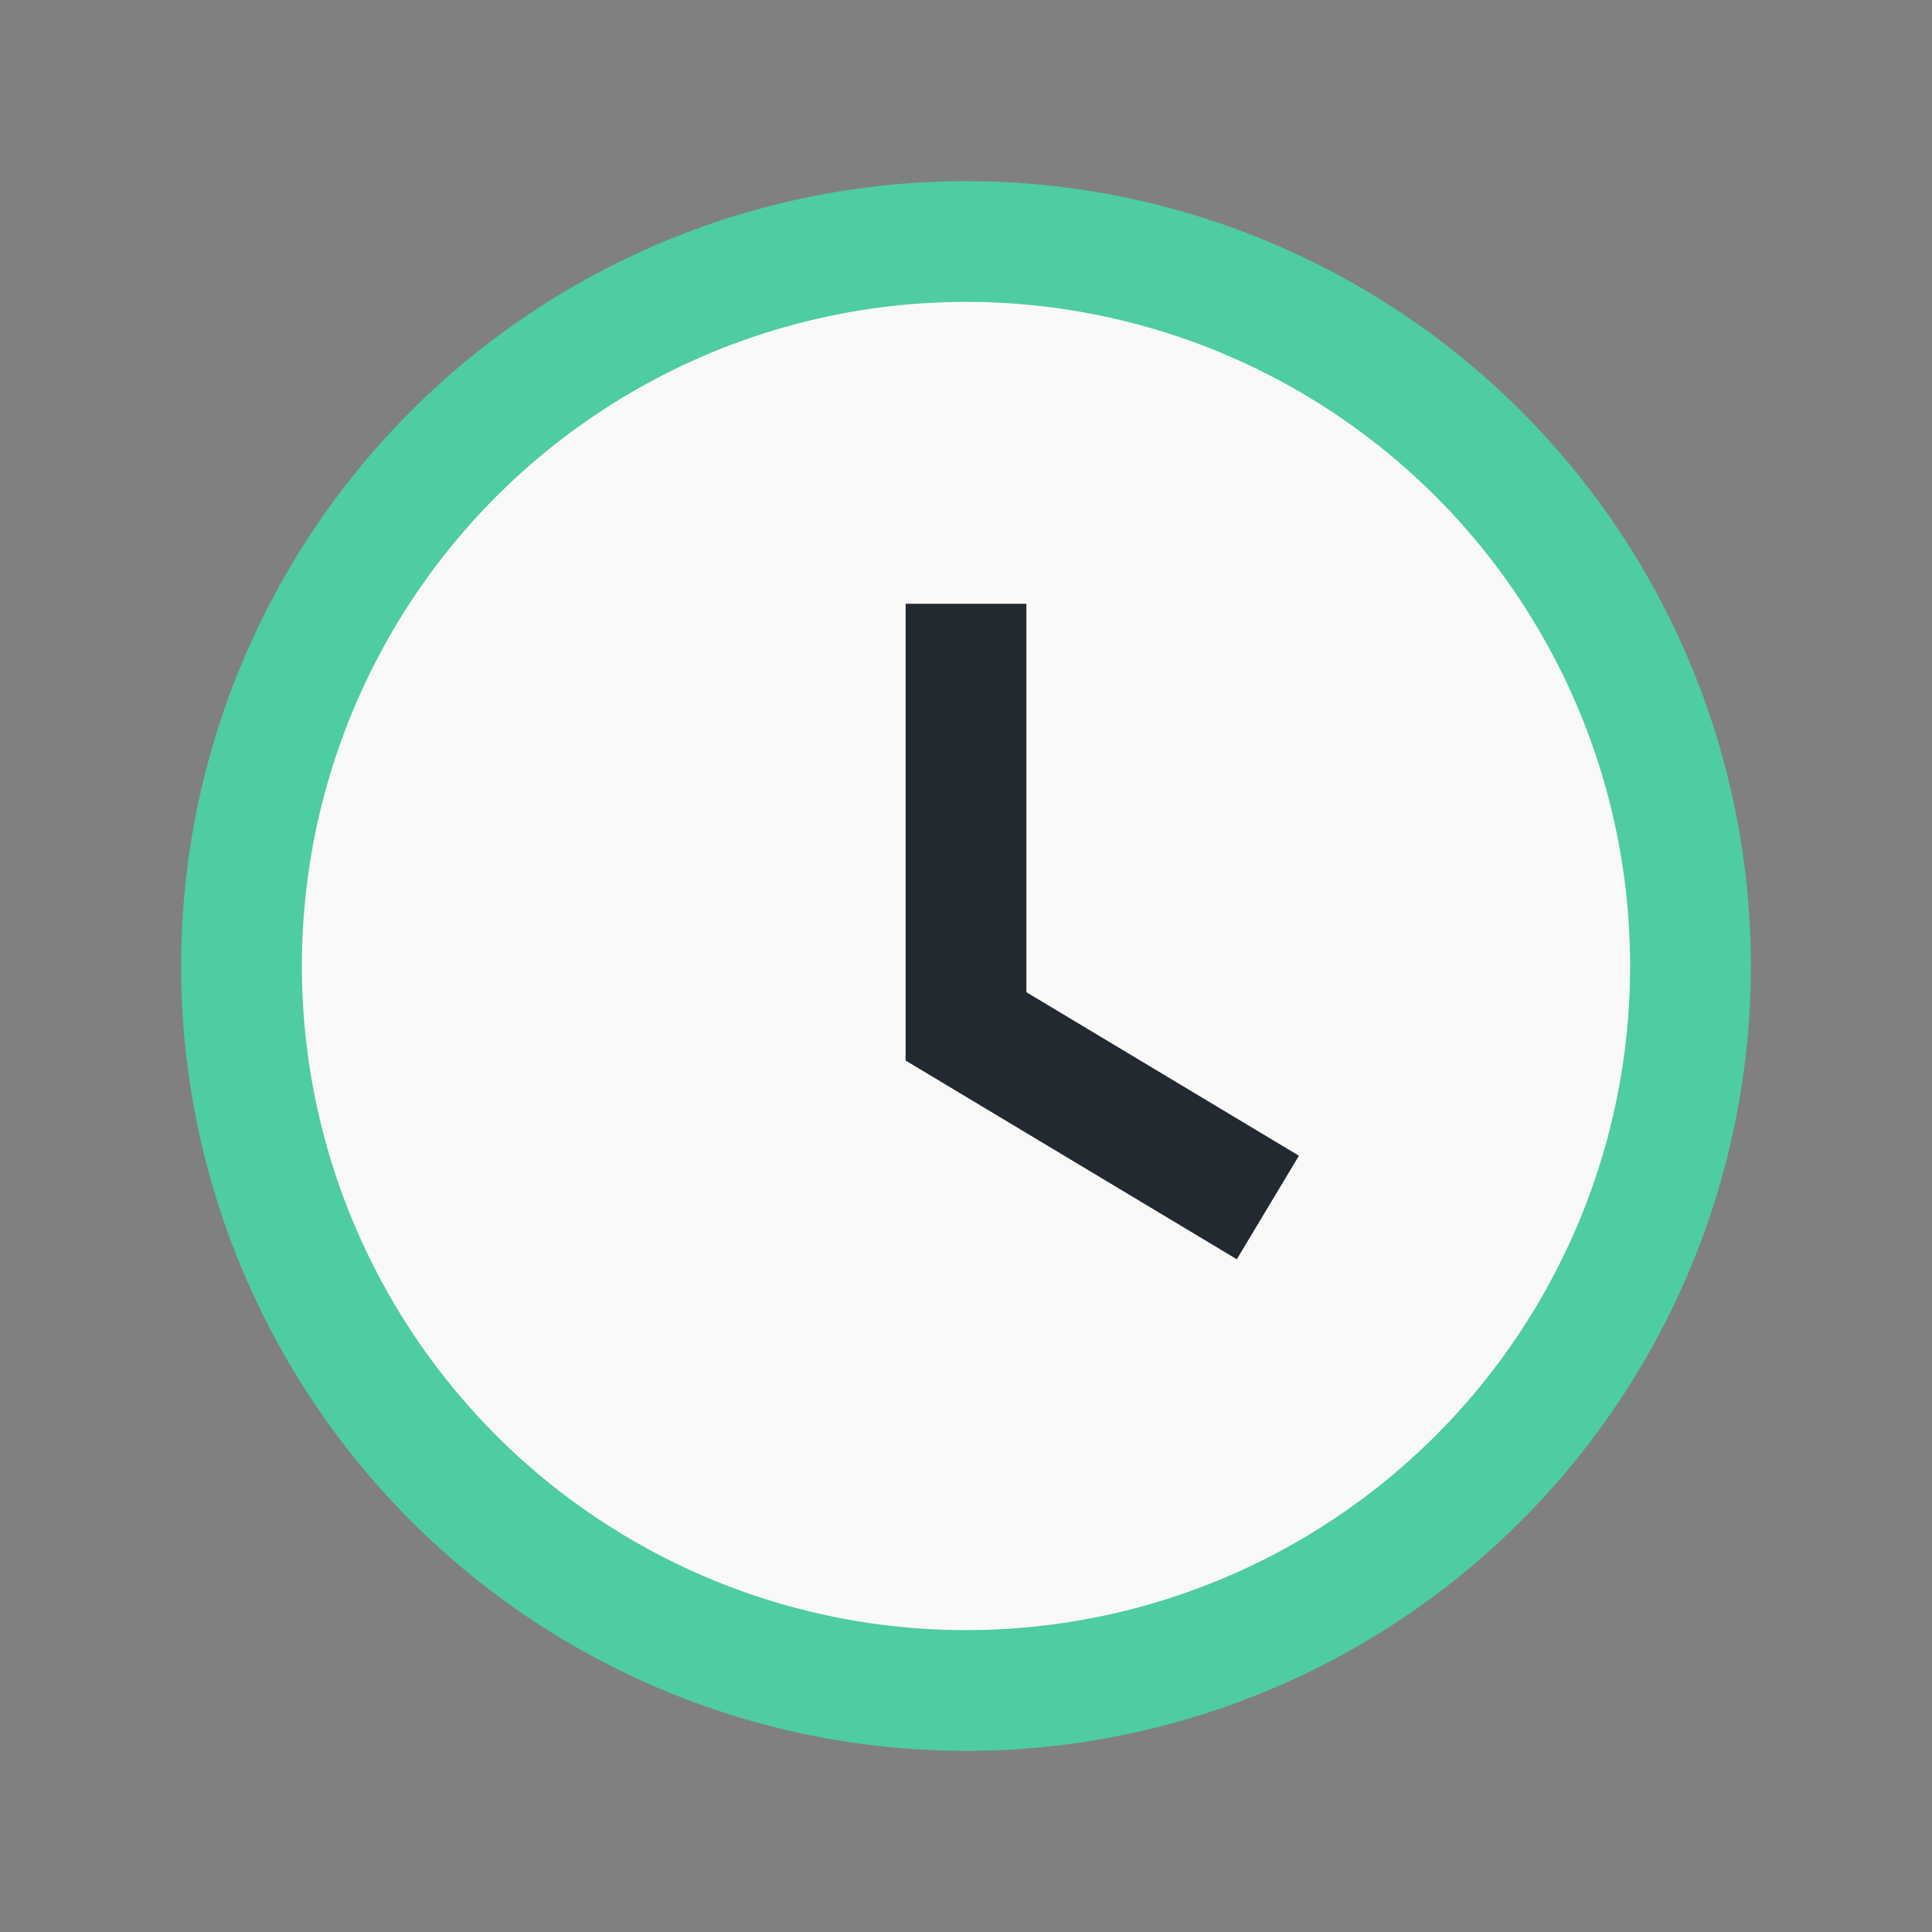
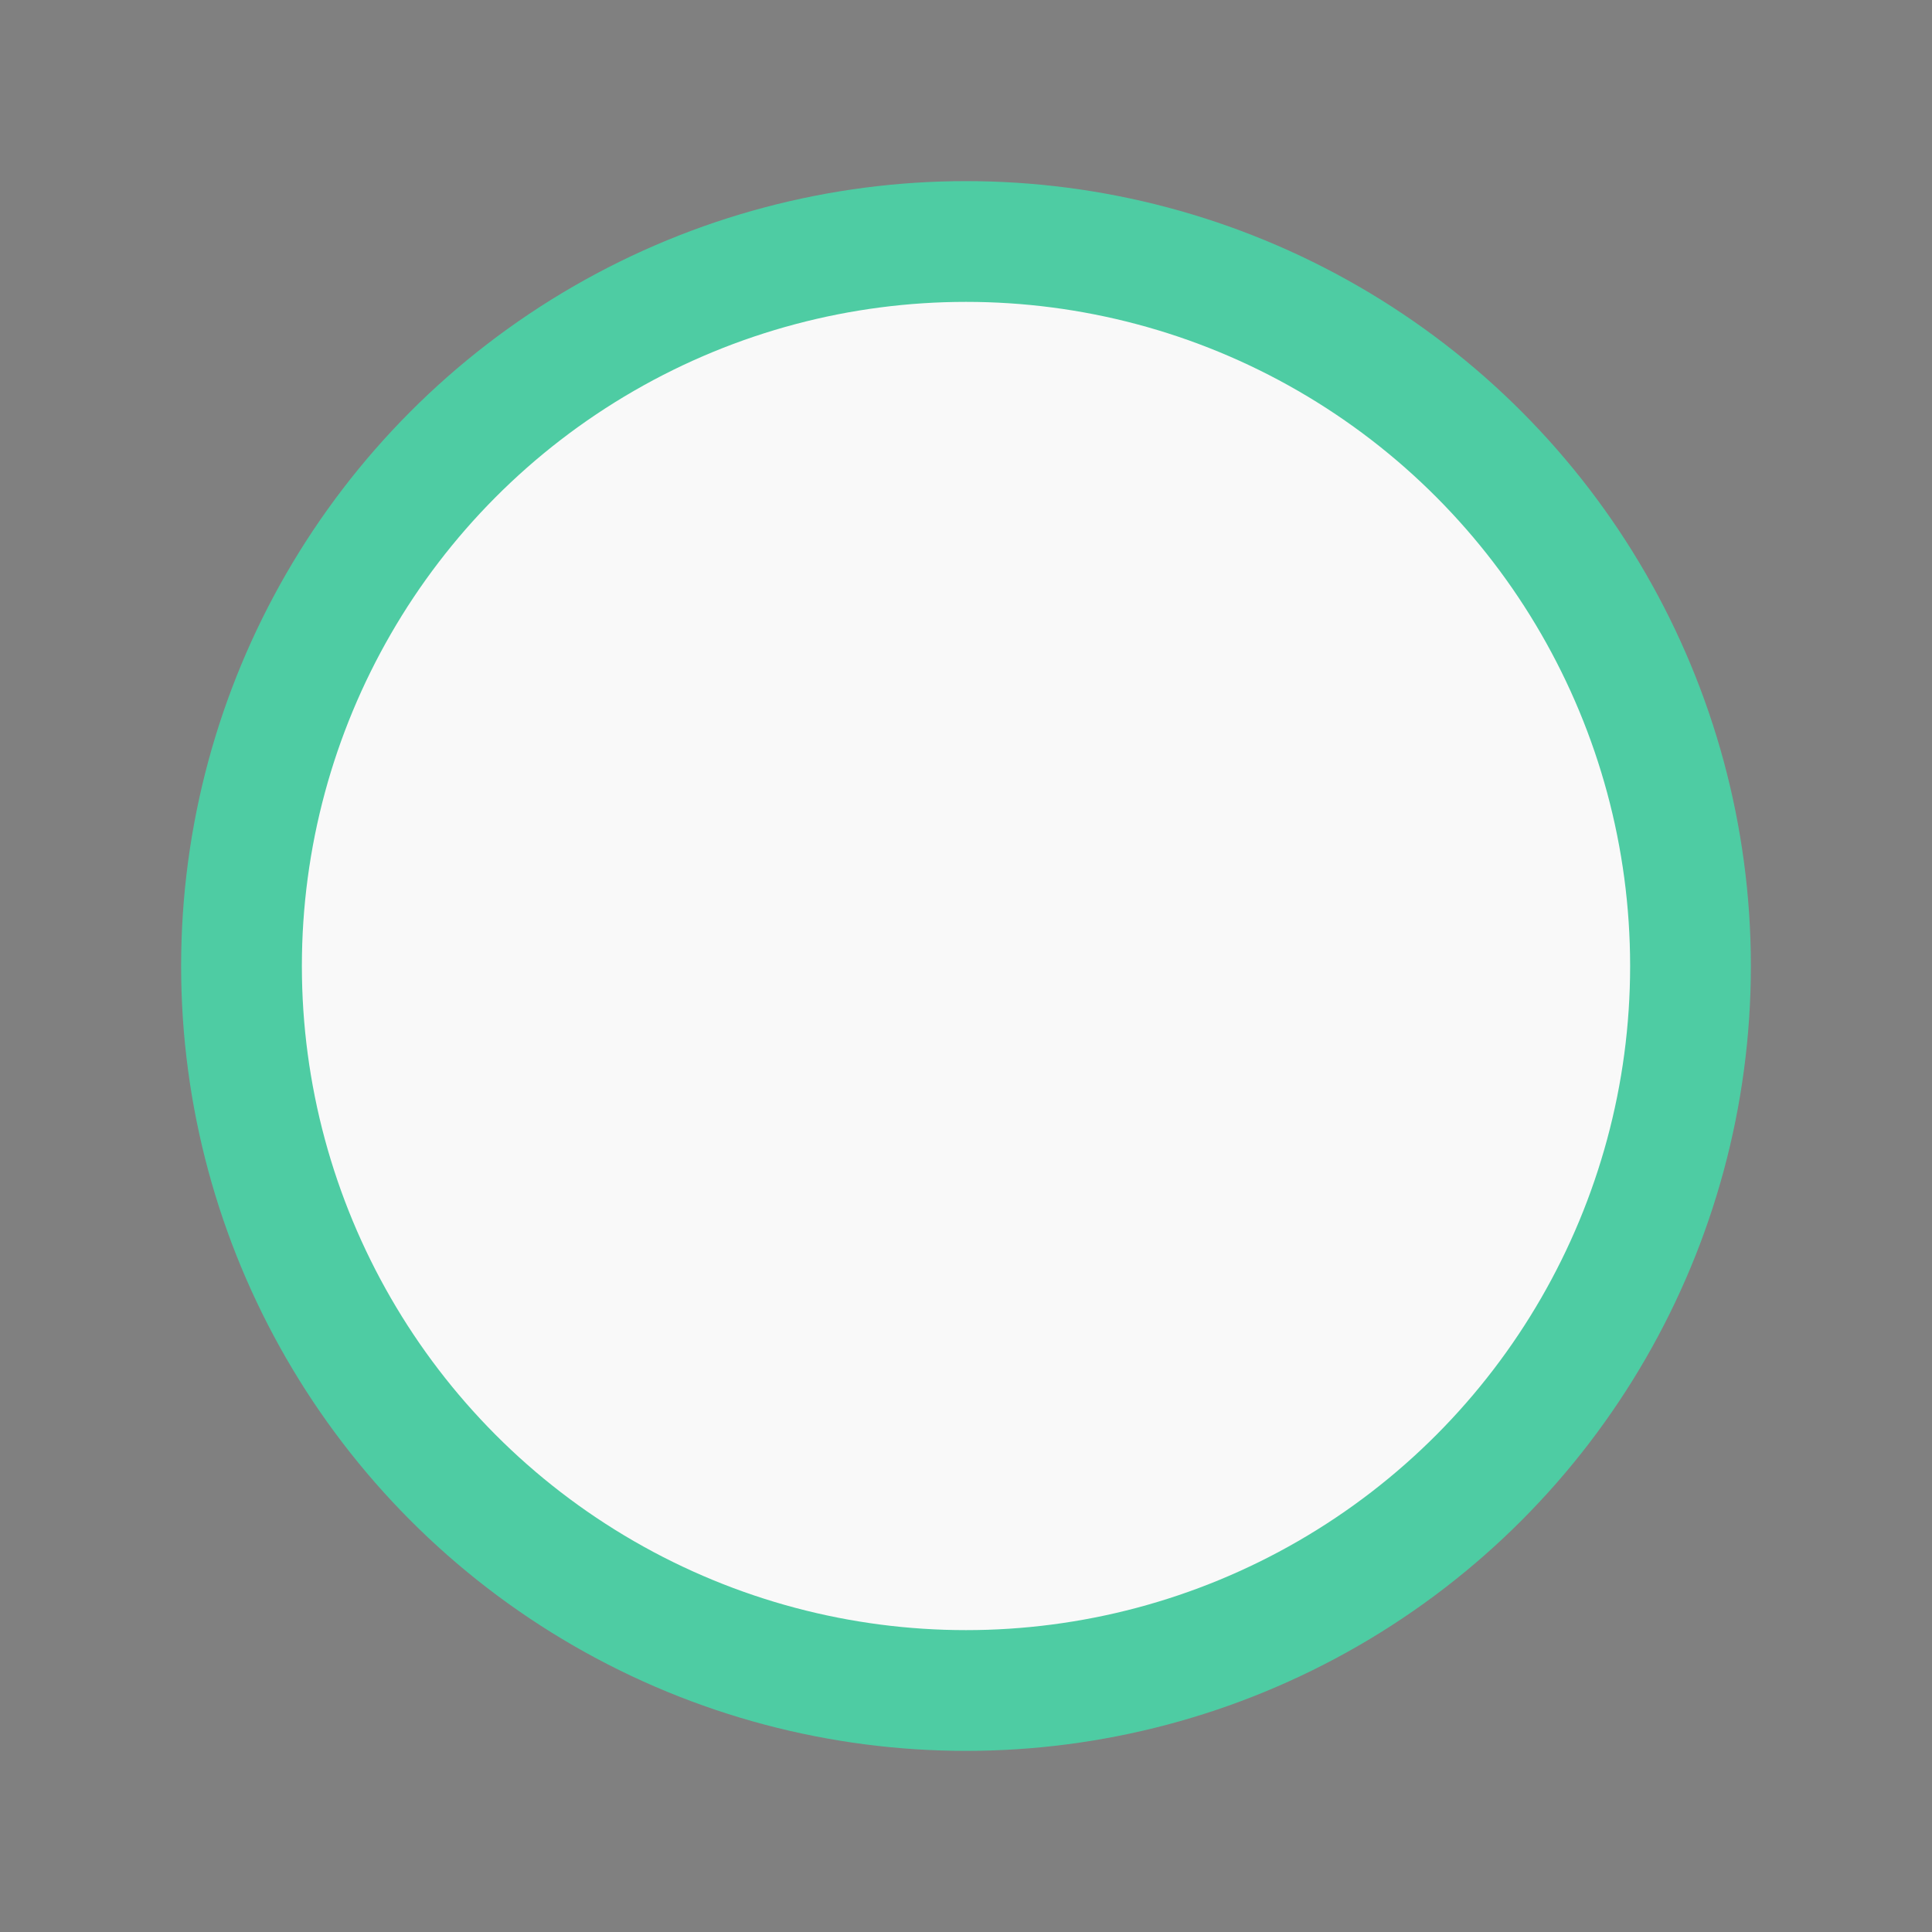
<svg xmlns="http://www.w3.org/2000/svg" width="32" height="32" viewBox="0 0 32 32">
  <rect x="0" y="0" width="32" height="32" fill="#808080" stroke="none" />
  <circle cx="16" cy="16" r="12" fill="#F9F9F9" stroke="#4ECCA3" stroke-width="2" />
-   <path d="M16 10v7l5 3" stroke="#232931" stroke-width="2" fill="none" />
</svg>